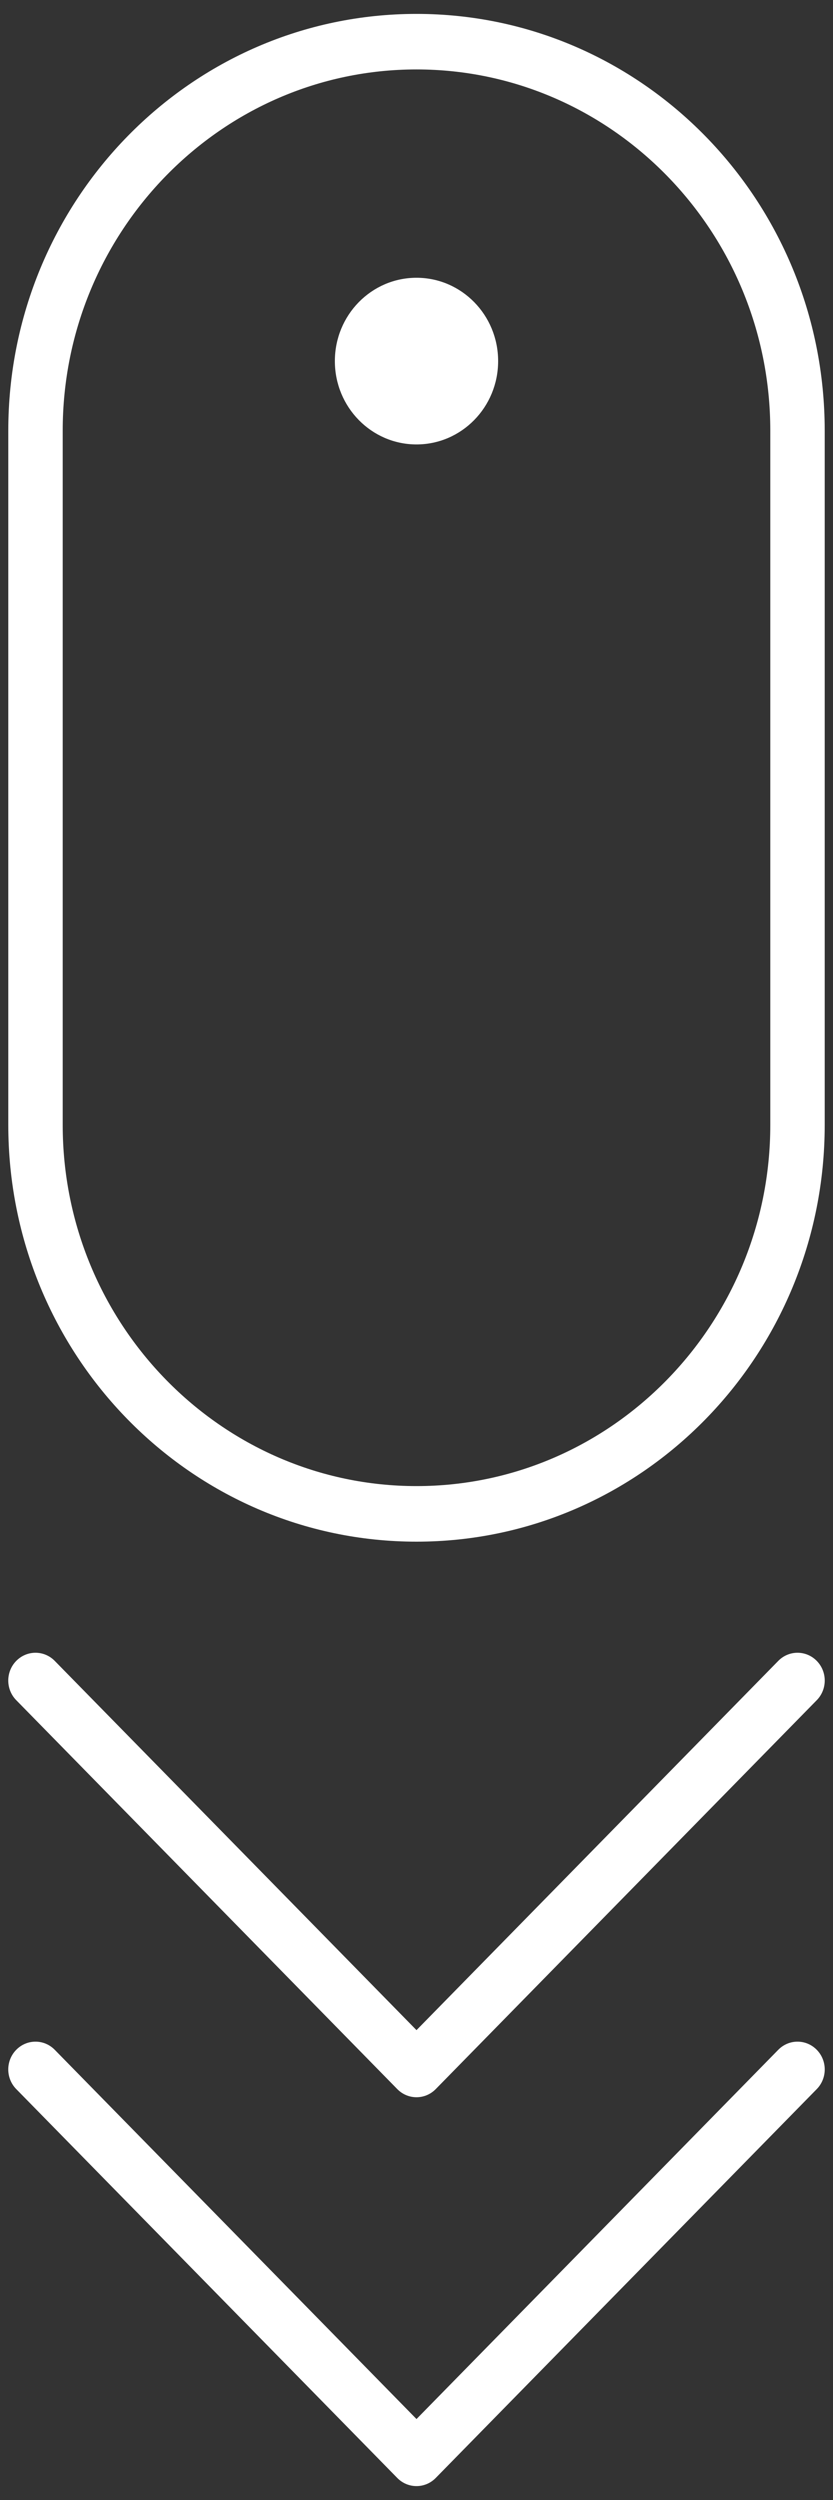
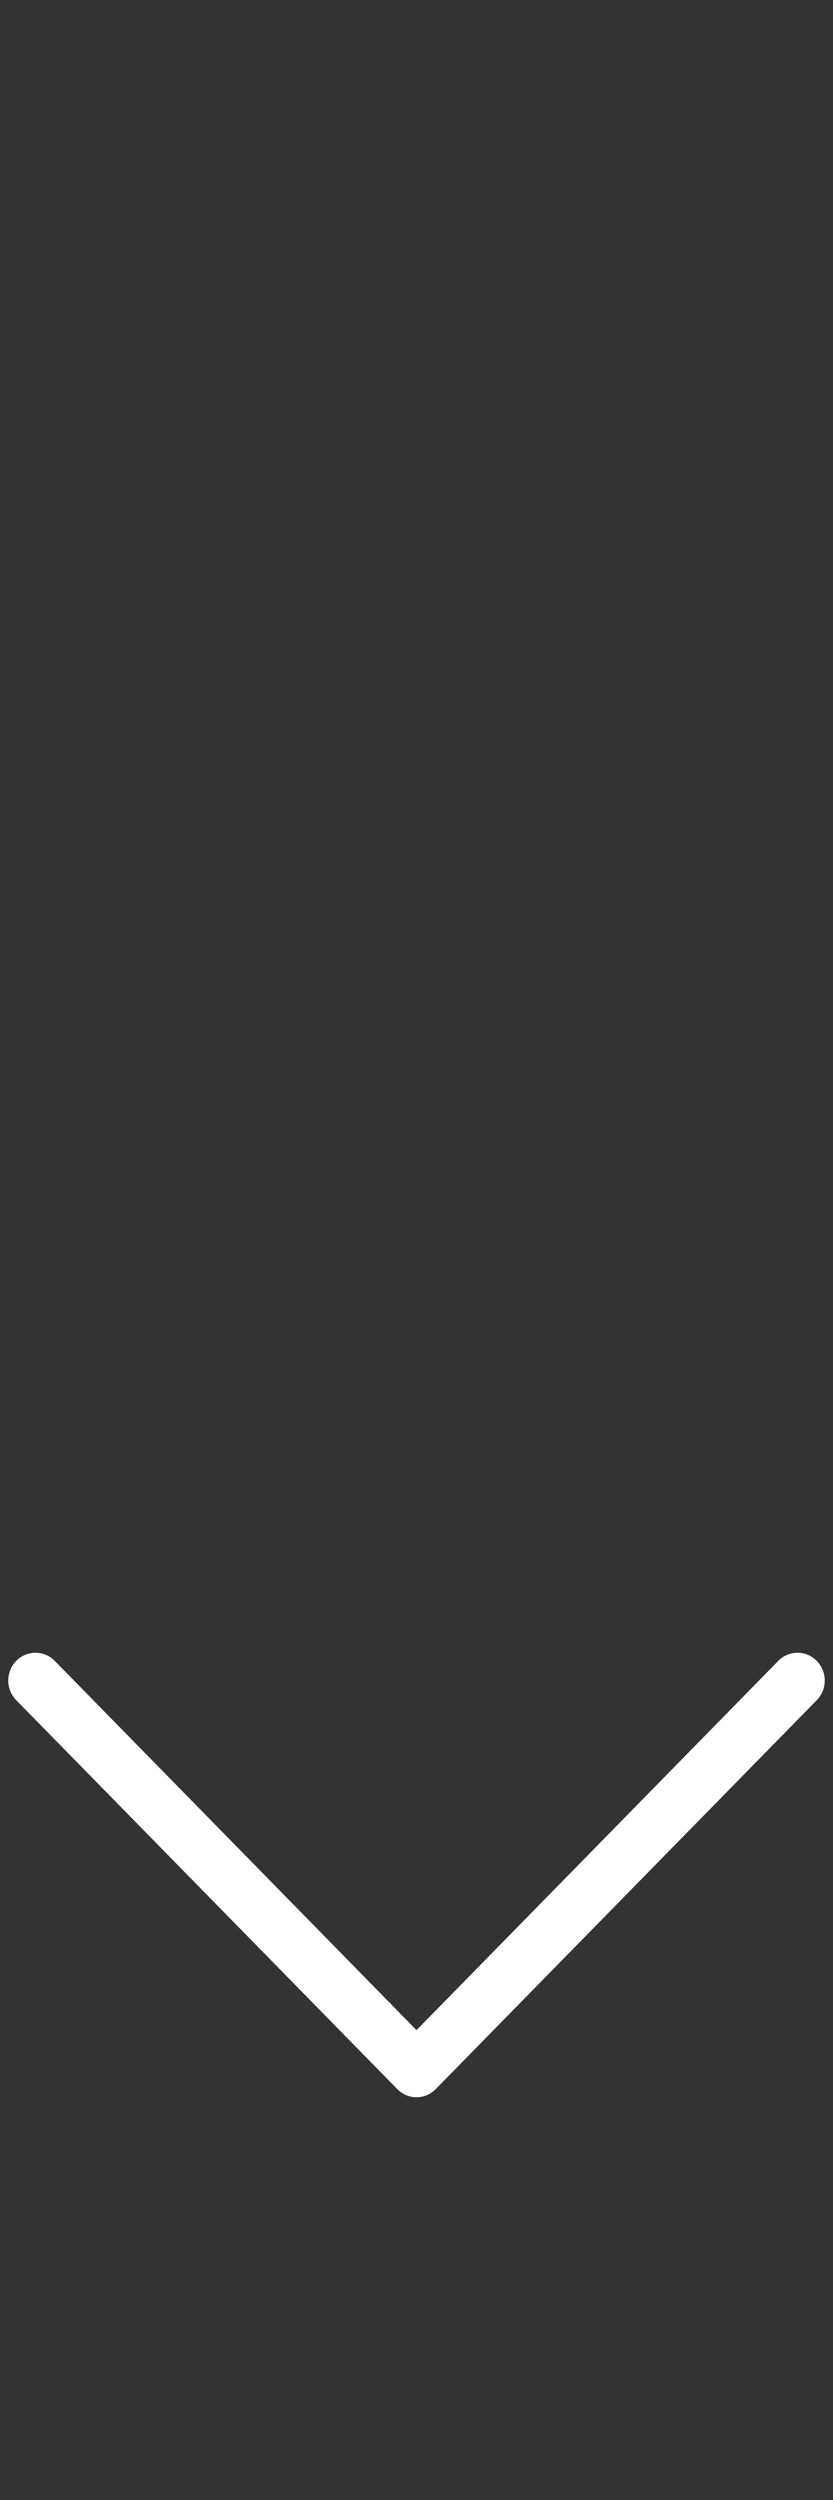
<svg xmlns="http://www.w3.org/2000/svg" xmlns:ns1="http://www.bohemiancoding.com/sketch/ns" width="22px" height="66px" viewBox="0 0 22 66" version="1.1">
  <rect x="0" y="0" width="22" height="66" fill="#333333" stroke="none" />
  <title>scroll-icon</title>
  <desc>Created with Sketch.</desc>
  <defs />
  <g id="Boostrap-3-Grid" stroke="none" stroke-width="1" fill="none" fill-rule="evenodd" ns1:type="MSPage">
    <g id="Home" ns1:type="MSArtboardGroup" transform="translate(-709, -865)" fill="#FFFFFF">
      <g id="Viewport" ns1:type="MSLayerGroup" transform="translate(0, -3)">
        <g id="scroll-icon" transform="translate(708.5, 868)" ns1:type="MSShapeGroup">
-           <ellipse id="Oval" cx="11.5" cy="9.533" rx="2.156" ry="2.2" />
-           <path d="M11.5,0.367 C5.546,0.367 0.719,5.292 0.719,11.368 L0.719,29.699 C0.719,35.774 5.546,40.7 11.5,40.7 C17.454,40.7 22.281,35.774 22.281,29.699 L22.281,11.368 C22.281,5.292 17.454,0.367 11.5,0.367 L11.5,0.367 Z M20.844,29.699 C20.844,34.956 16.652,39.233 11.5,39.233 C6.348,39.233 2.156,34.956 2.156,29.699 L2.156,11.368 C2.156,6.111 6.348,1.833 11.5,1.833 C16.652,1.833 20.844,6.111 20.844,11.368 L20.844,29.699 L20.844,29.699 Z" id="Shape" />
          <path d="M21.054,43.848 L11.5,53.596 L1.946,43.848 C1.665,43.561 1.21,43.561 0.929,43.848 C0.648,44.135 0.648,44.598 0.929,44.885 L10.992,55.152 C11.132,55.295 11.316,55.367 11.5,55.367 C11.684,55.367 11.868,55.295 12.008,55.152 L22.071,44.885 C22.352,44.598 22.352,44.135 22.071,43.848 C21.79,43.561 21.335,43.561 21.054,43.848 L21.054,43.848 Z" id="Shape" />
-           <path d="M21.054,54.115 L11.5,63.863 L1.946,54.115 C1.665,53.828 1.21,53.828 0.929,54.115 C0.648,54.402 0.648,54.865 0.929,55.152 L10.992,65.418 C11.132,65.561 11.316,65.633 11.5,65.633 C11.684,65.633 11.868,65.561 12.008,65.418 L22.071,55.152 C22.352,54.865 22.352,54.402 22.071,54.115 C21.79,53.828 21.335,53.828 21.054,54.115 L21.054,54.115 Z" id="Shape" />
        </g>
      </g>
    </g>
  </g>
</svg>